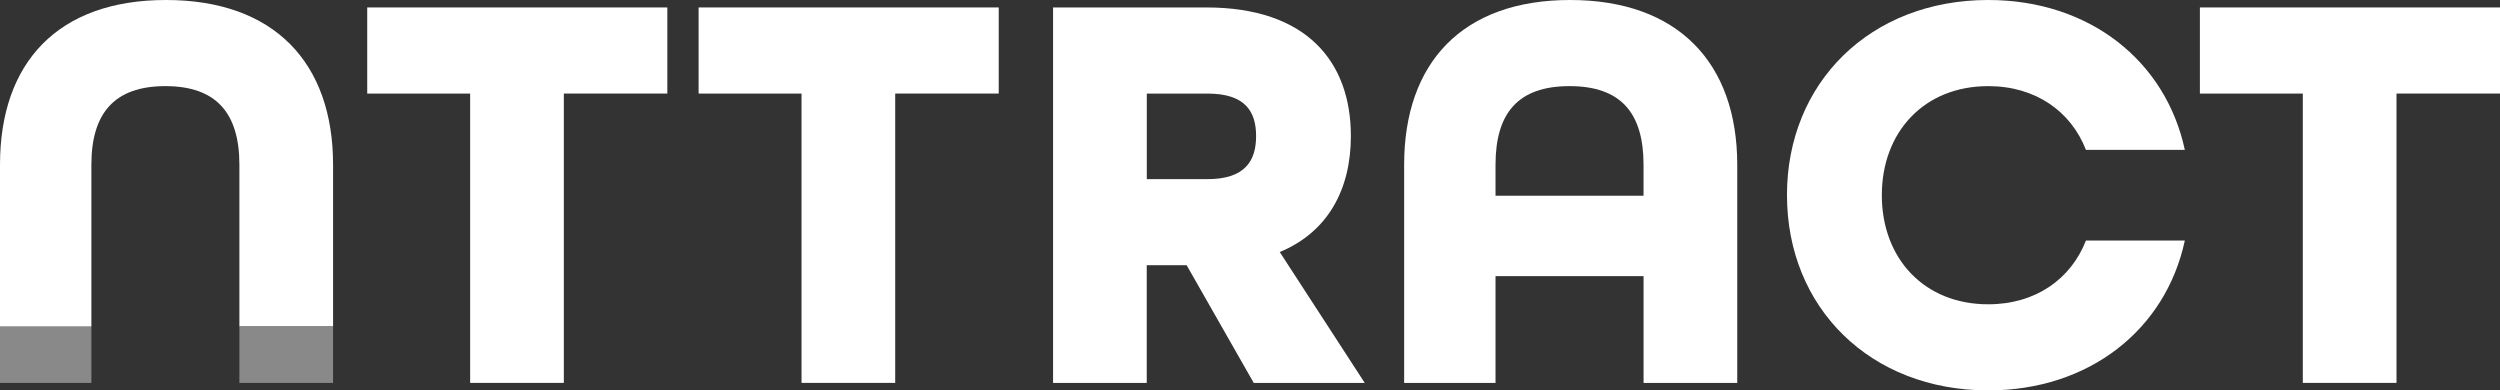
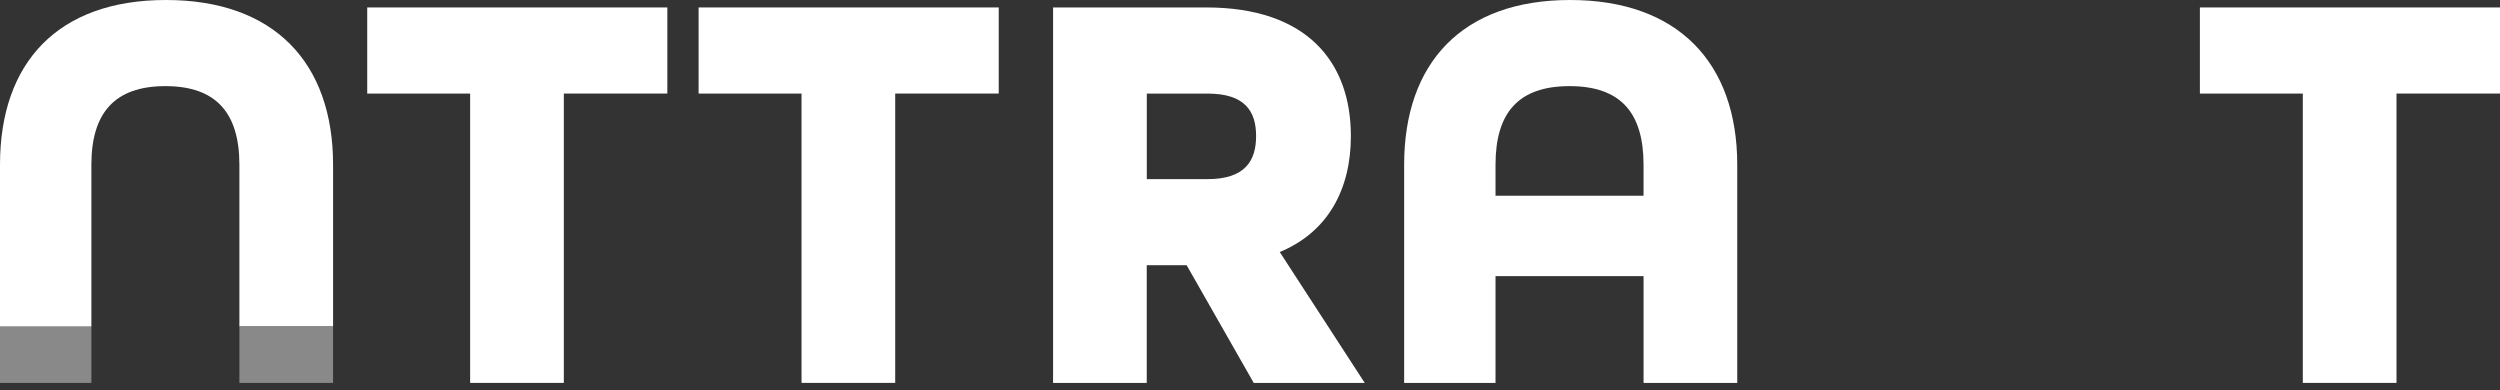
<svg xmlns="http://www.w3.org/2000/svg" width="301" height="47" viewBox="0 0 301 47" fill="none">
  <rect x="0" y="0" width="301" height="47" fill="#333333" stroke="none" />
  <g clip-path="url(#clip0_186_2)">
    <path d="M11.002 39.308H0V46.103H11.002V39.308Z" fill="#898989" />
    <path d="M40.102 19.838C40.102 7.535 33.002 0 19.983 0C6.963 0 0 7.535 0 19.838V39.308H11.002V19.838C11.002 13.617 13.786 10.37 19.913 10.37C26.039 10.37 28.823 13.617 28.823 19.838V39.308H40.102V19.838Z" fill="white" />
    <path d="M40.102 39.308H28.823V46.103H40.102V39.308Z" fill="#898989" />
    <path d="M56.606 11.267H44.214V0.897H80.347V11.263H67.885V46.099H56.606V11.267Z" fill="white" />
    <path d="M96.505 11.267H84.112V0.897H120.246V11.263H107.783V46.099H96.505V11.267Z" fill="white" />
    <path d="M126.792 0.897H145.241C157.286 0.897 162.645 7.393 162.645 16.382C162.645 22.742 159.931 27.923 154.081 30.343L164.316 46.103H150.95L142.873 31.933H138.067V46.103H126.789V0.897H126.792ZM145.384 21.567C149.91 21.567 151.234 19.355 151.234 16.382C151.234 13.409 149.91 11.267 145.384 11.267H138.074V21.567H145.384Z" fill="white" />
    <path d="M169.059 19.838C169.059 7.535 176.089 0 189.041 0C201.994 0 209.164 7.535 209.164 19.838V46.103H197.886V33.247H180.061V46.103H169.059V19.838ZM197.882 23.57V19.838C197.882 13.617 195.168 10.37 188.971 10.37C182.775 10.37 180.061 13.617 180.061 19.838V23.57H197.886H197.882Z" fill="white" />
-     <path d="M215.15 23.5C215.15 9.952 225.178 0 239.381 0C251.564 0 260.755 7.327 263.052 18.041H251.147C249.336 13.409 245.091 10.37 239.381 10.37C231.655 10.37 226.572 15.899 226.572 23.503C226.572 31.108 231.655 36.638 239.381 36.638C245.091 36.638 249.336 33.595 251.147 28.963H263.052C260.755 39.677 251.564 47.004 239.381 47.004C225.178 47.004 215.154 37.051 215.154 23.503L215.15 23.5Z" fill="white" />
    <path d="M277.259 11.267H264.867V0.897H301V11.263H288.538V46.099H277.259V11.267Z" fill="white" />
  </g>
  <defs>
    <clipPath id="clip0_186_2">
      <rect width="301" height="47" fill="white" />
    </clipPath>
  </defs>
</svg>